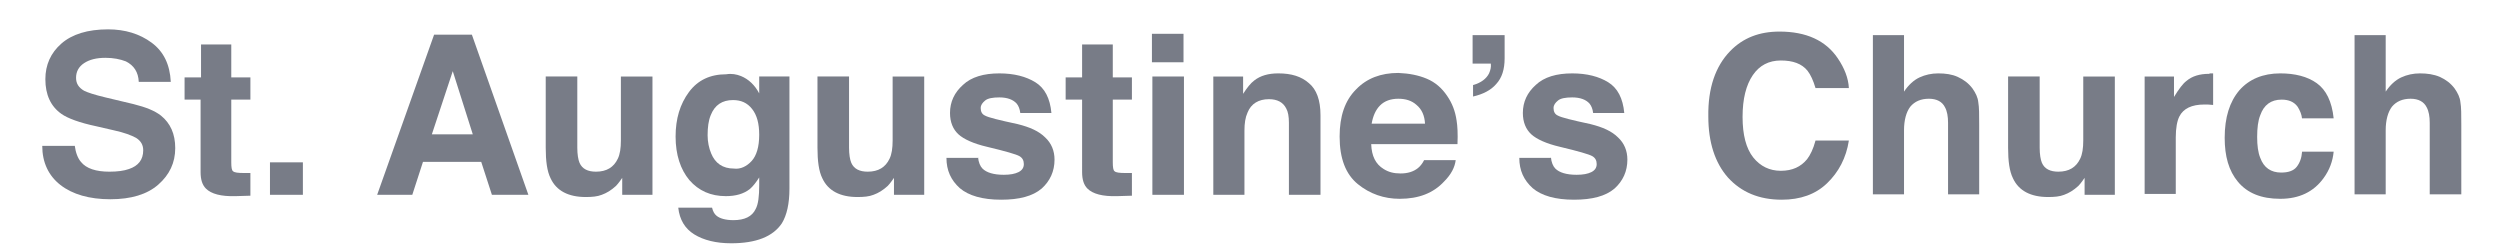
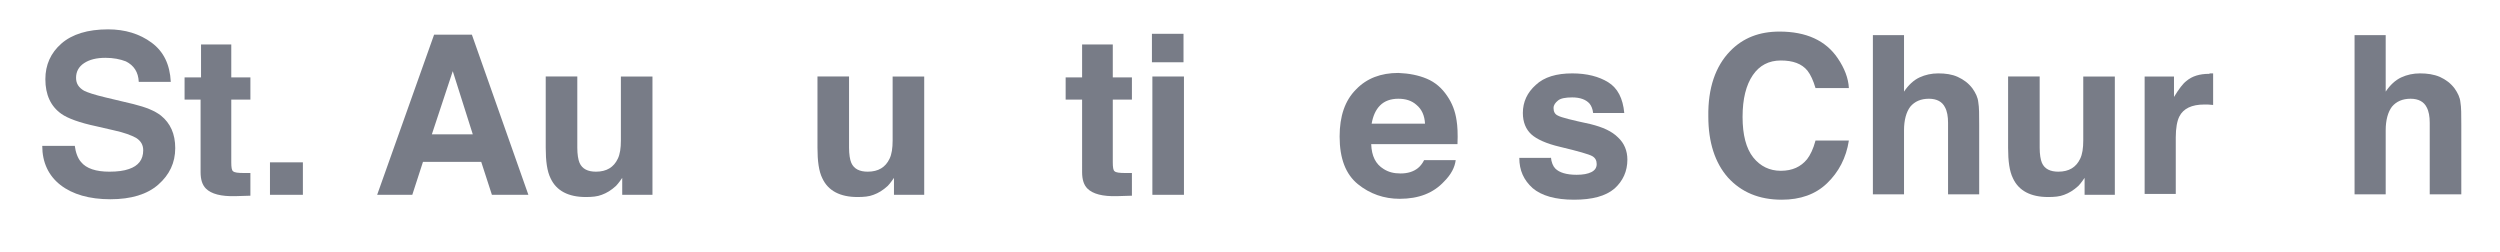
<svg xmlns="http://www.w3.org/2000/svg" version="1.1" id="Layer_1" x="0px" y="0px" viewBox="0 0 562.1 56.6" style="enable-background:new 0 0 562.1 56.6;" xml:space="preserve">
  <style type="text/css">
	.st0{fill:#787C87;}
</style>
  <g>
    <path class="st0" d="M16.8,32.7c0.2,1.6,0.7,2.9,1.4,3.7c1.2,1.5,3.4,2.2,6.4,2.2c1.8,0,3.3-0.2,4.4-0.6c2.1-0.7,3.2-2.1,3.2-4.2   c0-1.2-0.5-2.1-1.6-2.8c-1.1-0.6-2.7-1.2-5-1.7l-3.9-0.9c-3.8-0.8-6.5-1.8-7.9-2.8c-2.4-1.7-3.6-4.3-3.6-7.8c0-3.2,1.2-5.9,3.6-8   c2.4-2.1,5.9-3.2,10.5-3.2c3.8,0,7.1,1,9.8,3c2.7,2,4.1,4.9,4.3,8.8h-7.2c-0.1-2.2-1.1-3.7-2.9-4.6C27,13.3,25.5,13,23.7,13   c-2,0-3.6,0.4-4.8,1.2s-1.8,1.9-1.8,3.3c0,1.3,0.6,2.2,1.8,2.9c0.8,0.4,2.3,0.9,4.8,1.5l6.3,1.5c2.8,0.7,4.8,1.5,6.2,2.6   c2.1,1.7,3.2,4.1,3.2,7.3c0,3.3-1.3,6-3.8,8.2c-2.5,2.2-6.1,3.3-10.8,3.3c-4.7,0-8.5-1.1-11.2-3.2c-2.7-2.1-4.1-5.1-4.1-8.8H16.8z" />
    <path class="st0" d="M41.5,22.4v-5h3.7V10H52v7.4h4.3v5H52v14.1c0,1.1,0.1,1.8,0.4,2c0.3,0.3,1.1,0.4,2.5,0.4c0.2,0,0.4,0,0.7,0   c0.2,0,0.5,0,0.7,0V44l-3.3,0.1c-3.3,0.1-5.5-0.5-6.7-1.7c-0.8-0.8-1.2-2-1.2-3.7V22.4H41.5z" />
    <path class="st0" d="M60.7,36.5h7.4v7.3h-7.4V36.5z" />
    <path class="st0" d="M97.6,7.8h8.5l12.7,36h-8.2l-2.4-7.4H95.1l-2.4,7.4h-7.9L97.6,7.8z M97.1,30.2h9.2L101.8,16L97.1,30.2z" />
    <path class="st0" d="M129.8,17.2v16c0,1.5,0.2,2.7,0.5,3.4c0.6,1.4,1.9,2,3.7,2c2.4,0,4-1,4.9-2.9c0.5-1,0.7-2.4,0.7-4.1V17.2h7.1   v26.6h-6.8V40c-0.1,0.1-0.2,0.3-0.5,0.7c-0.3,0.4-0.6,0.8-0.9,1.1c-1.1,1-2.1,1.6-3.2,2c-1,0.4-2.2,0.5-3.6,0.5   c-3.9,0-6.6-1.4-7.9-4.2c-0.8-1.6-1.1-3.9-1.1-6.9v-16H129.8z" />
-     <path class="st0" d="M166.6,17.1c1.7,0.7,3.1,2,4.1,3.9v-3.8h6.8v25.2c0,3.4-0.6,6-1.7,7.8c-2,3-5.8,4.5-11.4,4.5   c-3.4,0-6.2-0.7-8.3-2c-2.1-1.3-3.3-3.3-3.6-6h7.6c0.2,0.8,0.5,1.4,1,1.8c0.7,0.6,2,1,3.8,1c2.5,0,4.2-0.8,5-2.5   c0.6-1.1,0.8-2.9,0.8-5.4v-1.7c-0.7,1.1-1.4,2-2.1,2.6c-1.4,1.1-3.2,1.6-5.4,1.6c-3.4,0-6.1-1.2-8.2-3.6c-2-2.4-3.1-5.7-3.1-9.8   c0-4,1-7.3,3-10c2-2.7,4.8-4,8.4-4C164.5,16.5,165.6,16.7,166.6,17.1z M169,36.2c1.1-1.2,1.7-3.2,1.7-5.9c0-2.5-0.5-4.4-1.6-5.8   s-2.5-2-4.3-2c-2.4,0-4.1,1.1-5,3.4c-0.5,1.2-0.7,2.7-0.7,4.5c0,1.5,0.3,2.9,0.8,4.1c0.9,2.2,2.6,3.4,5.1,3.4   C166.5,38.1,167.9,37.4,169,36.2z" />
    <path class="st0" d="M190.9,17.2v16c0,1.5,0.2,2.7,0.5,3.4c0.6,1.4,1.9,2,3.7,2c2.4,0,4-1,4.9-2.9c0.5-1,0.7-2.4,0.7-4.1V17.2h7.1   v26.6H201V40c-0.1,0.1-0.2,0.3-0.5,0.7c-0.3,0.4-0.6,0.8-0.9,1.1c-1.1,1-2.1,1.6-3.2,2c-1,0.4-2.2,0.5-3.6,0.5   c-3.9,0-6.6-1.4-7.9-4.2c-0.8-1.6-1.1-3.9-1.1-6.9v-16H190.9z" />
-     <path class="st0" d="M219.9,35.3c0.1,1.2,0.5,2.1,1,2.6c0.9,0.9,2.5,1.4,4.8,1.4c1.4,0,2.5-0.2,3.3-0.6c0.8-0.4,1.2-1,1.2-1.8   c0-0.8-0.3-1.4-1-1.8c-0.7-0.4-3.1-1.1-7.3-2.1c-3-0.7-5.2-1.7-6.4-2.8c-1.2-1.1-1.9-2.7-1.9-4.8c0-2.5,1-4.6,2.9-6.3   c1.9-1.8,4.7-2.6,8.2-2.6c3.3,0,6,0.7,8.1,2c2.1,1.3,3.3,3.6,3.6,6.9h-7c-0.1-0.9-0.4-1.6-0.8-2.1c-0.8-0.9-2.1-1.4-3.9-1.4   c-1.5,0-2.6,0.2-3.2,0.7c-0.6,0.5-1,1-1,1.7c0,0.8,0.3,1.4,1,1.7c0.7,0.4,3.1,1,7.3,1.9c2.8,0.7,4.8,1.6,6.2,3c1.4,1.3,2.1,3,2.1,5   c0,2.6-1,4.8-2.9,6.5c-2,1.7-5,2.5-9.1,2.5c-4.2,0-7.3-0.9-9.3-2.6c-2-1.8-3-4-3-6.8H219.9z" />
    <path class="st0" d="M239.6,22.4v-5h3.7V10h6.9v7.4h4.3v5h-4.3v14.1c0,1.1,0.1,1.8,0.4,2c0.3,0.3,1.1,0.4,2.5,0.4   c0.2,0,0.4,0,0.7,0c0.2,0,0.5,0,0.7,0V44l-3.3,0.1c-3.3,0.1-5.5-0.5-6.7-1.7c-0.8-0.8-1.2-2-1.2-3.7V22.4H239.6z" />
    <path class="st0" d="M266.1,14h-7.1V7.6h7.1V14z M259.1,17.2h7.1v26.6h-7.1V17.2z" />
-     <path class="st0" d="M294.3,18.7c1.7,1.4,2.6,3.8,2.6,7.2v17.9h-7.1V27.6c0-1.4-0.2-2.5-0.6-3.2c-0.7-1.4-2-2.1-3.9-2.1   c-2.3,0-4,1-4.8,3c-0.5,1.1-0.7,2.4-0.7,4.1v14.4h-7V17.2h6.7v3.9c0.9-1.4,1.7-2.4,2.5-3c1.4-1.1,3.2-1.6,5.4-1.6   C290.4,16.5,292.6,17.2,294.3,18.7z" />
    <path class="st0" d="M320.8,17.7c1.9,0.8,3.4,2.1,4.6,3.9c1.1,1.6,1.8,3.4,2.1,5.5c0.2,1.2,0.3,3,0.2,5.3h-19.4   c0.1,2.7,1,4.5,2.8,5.6c1.1,0.7,2.3,1,3.8,1c1.6,0,2.9-0.4,3.9-1.2c0.5-0.4,1-1,1.4-1.8h7.1c-0.2,1.6-1,3.2-2.6,4.8   c-2.4,2.6-5.7,3.9-10,3.9c-3.5,0-6.7-1.1-9.4-3.3c-2.7-2.2-4.1-5.7-4.1-10.7c0-4.6,1.2-8.1,3.7-10.6c2.4-2.5,5.6-3.7,9.5-3.7   C316.8,16.5,318.9,16.9,320.8,17.7z M310.3,23.7c-1,1-1.6,2.4-1.9,4.1h12c-0.1-1.8-0.7-3.2-1.9-4.2c-1.1-1-2.5-1.4-4.1-1.4   C312.7,22.2,311.3,22.7,310.3,23.7z" />
-     <path class="st0" d="M331.3,19.1c1.7-0.5,2.9-1.4,3.5-2.6c0.3-0.7,0.5-1.4,0.4-2.2h-4.1V7.9h7.2v5.2c0,2.5-0.6,4.4-1.9,5.8   c-1.2,1.4-3,2.3-5.2,2.8V19.1z" />
    <path class="st0" d="M348.7,35.3c0.1,1.2,0.5,2.1,1,2.6c0.9,0.9,2.5,1.4,4.8,1.4c1.4,0,2.5-0.2,3.3-0.6c0.8-0.4,1.2-1,1.2-1.8   c0-0.8-0.3-1.4-1-1.8c-0.7-0.4-3.1-1.1-7.3-2.1c-3-0.7-5.2-1.7-6.4-2.8c-1.2-1.1-1.9-2.7-1.9-4.8c0-2.5,1-4.6,2.9-6.3   c1.9-1.8,4.7-2.6,8.2-2.6c3.3,0,6,0.7,8.1,2c2.1,1.3,3.3,3.6,3.6,6.9h-7c-0.1-0.9-0.4-1.6-0.8-2.1c-0.8-0.9-2.1-1.4-3.9-1.4   c-1.5,0-2.6,0.2-3.2,0.7c-0.6,0.5-1,1-1,1.7c0,0.8,0.3,1.4,1,1.7c0.7,0.4,3.1,1,7.3,1.9c2.8,0.7,4.8,1.6,6.2,3c1.4,1.3,2.1,3,2.1,5   c0,2.6-1,4.8-2.9,6.5c-2,1.7-5,2.5-9.1,2.5c-4.2,0-7.3-0.9-9.3-2.6c-2-1.8-3-4-3-6.8H348.7z" />
    <path class="st0" d="M389,11.5c2.9-3,6.6-4.4,11.1-4.4c6,0,10.4,2,13.1,6c1.5,2.2,2.4,4.5,2.5,6.7h-7.5c-0.5-1.7-1.1-3-1.8-3.9   c-1.3-1.6-3.3-2.3-6-2.3c-2.7,0-4.8,1.1-6.3,3.3c-1.5,2.2-2.3,5.3-2.3,9.4c0,4,0.8,7.1,2.4,9.1c1.6,2,3.7,3,6.2,3   c2.6,0,4.5-0.9,5.9-2.6c0.7-0.9,1.4-2.3,1.9-4.2h7.5c-0.6,3.9-2.3,7.1-4.9,9.6c-2.6,2.5-6,3.7-10.2,3.7c-5.1,0-9.1-1.7-12.1-5   c-2.9-3.3-4.4-7.9-4.4-13.7C384,19.8,385.7,14.9,389,11.5z" />
    <path class="st0" d="M440.2,17.3c1.3,0.6,2.4,1.4,3.3,2.6c0.7,1,1.2,2,1.3,3.1c0.2,1.1,0.2,2.8,0.2,5.1v15.6H438V27.6   c0-1.4-0.2-2.6-0.7-3.5c-0.6-1.2-1.8-1.9-3.6-1.9c-1.8,0-3.2,0.6-4.2,1.8c-0.9,1.2-1.4,3-1.4,5.3v14.4h-7V7.9h7v12.7   c1-1.5,2.2-2.6,3.5-3.2s2.7-0.9,4.2-0.9C437.4,16.5,438.9,16.7,440.2,17.3z" />
    <path class="st0" d="M458.6,17.2v16c0,1.5,0.2,2.7,0.5,3.4c0.6,1.4,1.9,2,3.7,2c2.4,0,4-1,4.9-2.9c0.5-1,0.7-2.4,0.7-4.1V17.2h7.1   v26.6h-6.8V40c-0.1,0.1-0.2,0.3-0.5,0.7c-0.3,0.4-0.6,0.8-0.9,1.1c-1.1,1-2.1,1.6-3.2,2c-1,0.4-2.2,0.5-3.6,0.5   c-3.9,0-6.6-1.4-7.9-4.2c-0.8-1.6-1.1-3.9-1.1-6.9v-16H458.6z" />
    <path class="st0" d="M497,16.5c0.1,0,0.3,0,0.6,0v7.1c-0.4,0-0.8-0.1-1.2-0.1c-0.3,0-0.6,0-0.8,0c-2.8,0-4.7,0.9-5.6,2.7   c-0.5,1-0.8,2.6-0.8,4.7v12.7h-7V17.2h6.6v4.6c1.1-1.8,2-3,2.8-3.6c1.3-1.1,3-1.6,5.1-1.6C496.8,16.5,496.9,16.5,497,16.5z" />
-     <path class="st0" d="M517.6,26.7c-0.1-1-0.5-1.9-1-2.7c-0.8-1.1-2-1.6-3.6-1.6c-2.4,0-4,1.2-4.8,3.5c-0.5,1.2-0.7,2.9-0.7,4.9   c0,1.9,0.2,3.5,0.7,4.7c0.8,2.2,2.4,3.3,4.7,3.3c1.6,0,2.8-0.4,3.5-1.3c0.7-0.9,1.1-2,1.2-3.4h7.1c-0.2,2.1-0.9,4.1-2.3,6   c-2.2,3-5.4,4.6-9.7,4.6c-4.3,0-7.4-1.3-9.5-3.8s-3-5.8-3-9.9c0-4.6,1.1-8.1,3.3-10.7c2.2-2.5,5.3-3.8,9.2-3.8   c3.3,0,6.1,0.7,8.2,2.2c2.1,1.5,3.4,4.1,3.8,7.9H517.6z" />
    <path class="st0" d="M548.6,17.3c1.3,0.6,2.4,1.4,3.3,2.6c0.7,1,1.2,2,1.3,3.1c0.2,1.1,0.2,2.8,0.2,5.1v15.6h-7.1V27.6   c0-1.4-0.2-2.6-0.7-3.5c-0.6-1.2-1.8-1.9-3.6-1.9c-1.8,0-3.2,0.6-4.2,1.8c-0.9,1.2-1.4,3-1.4,5.3v14.4h-7V7.9h7v12.7   c1-1.5,2.2-2.6,3.5-3.2s2.7-0.9,4.2-0.9C545.7,16.5,547.2,16.7,548.6,17.3z" />
  </g>
</svg>